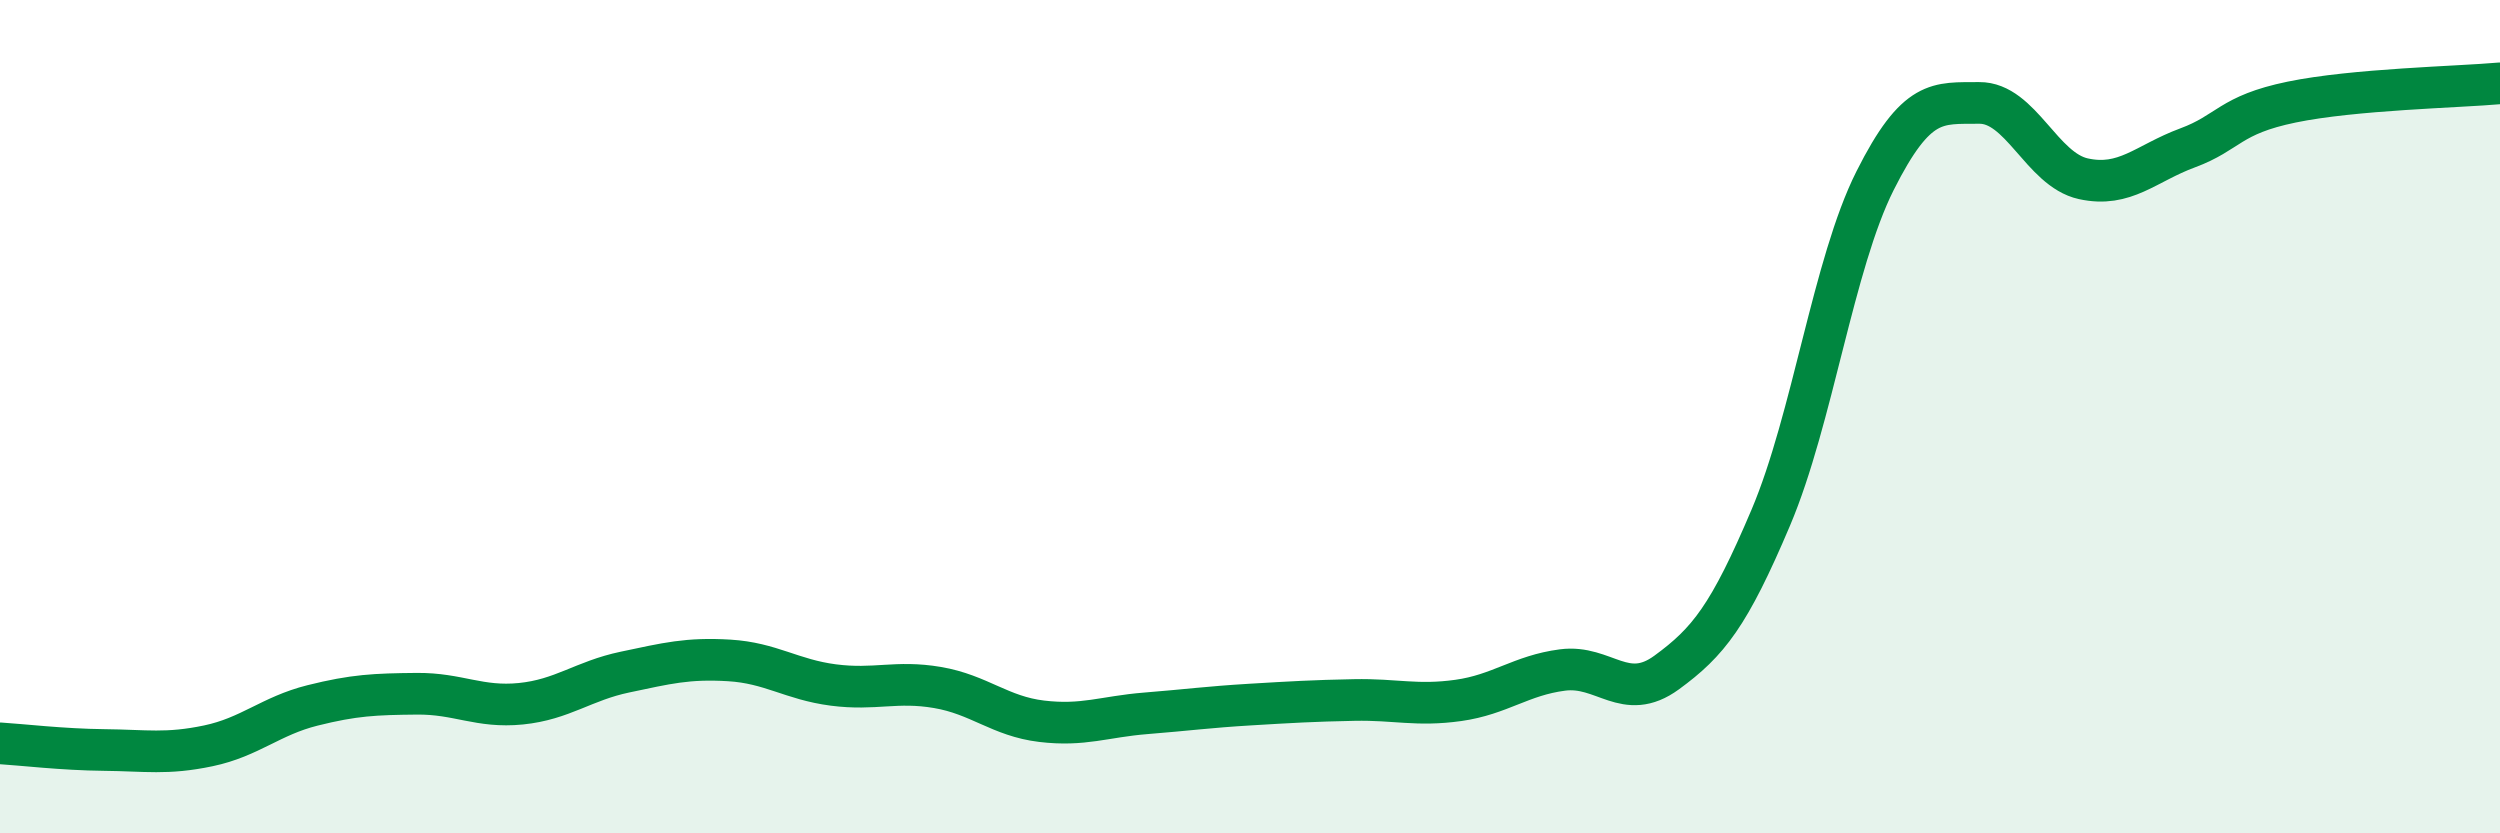
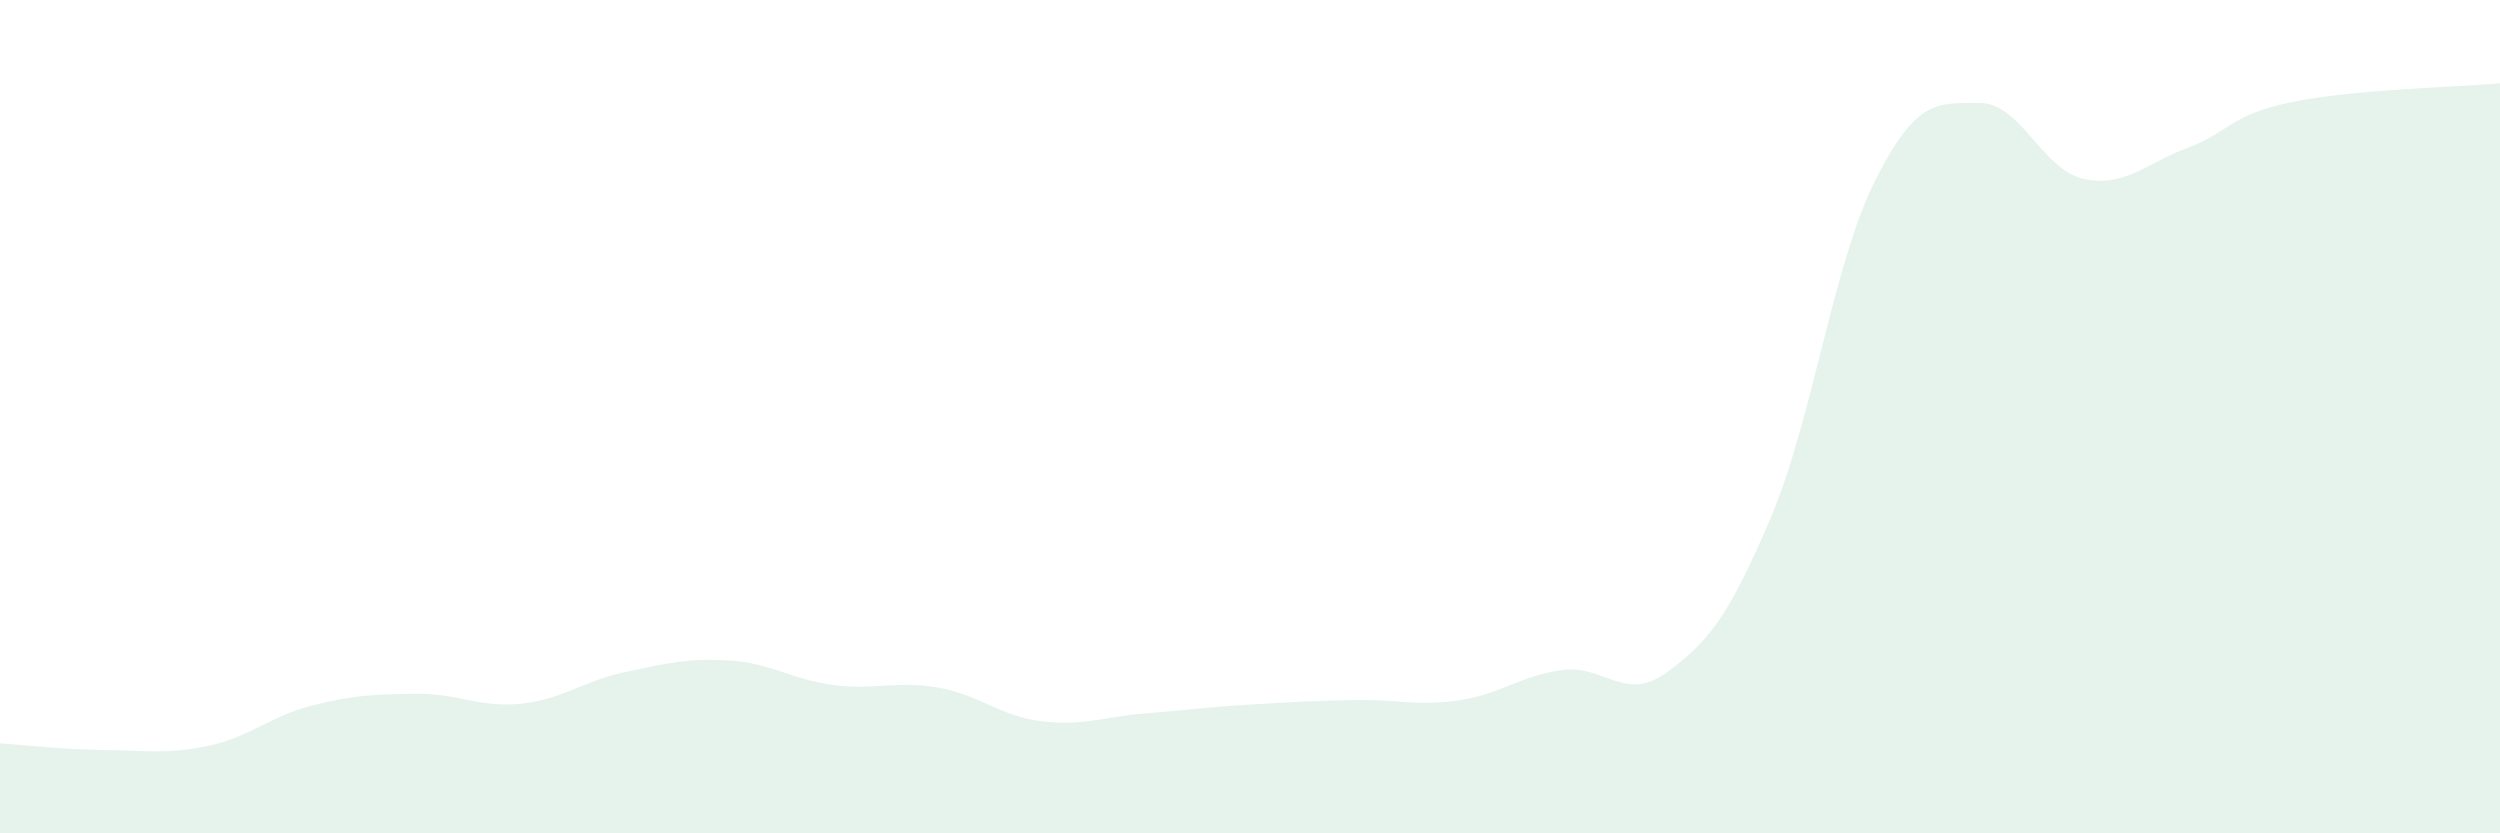
<svg xmlns="http://www.w3.org/2000/svg" width="60" height="20" viewBox="0 0 60 20">
  <path d="M 0,17.84 C 0.5,17.87 1.5,17.99 2.5,18 C 3.5,18.01 4,18.11 5,17.9 C 6,17.69 6.5,17.18 7.5,16.93 C 8.5,16.68 9,16.66 10,16.65 C 11,16.64 11.5,16.99 12.5,16.89 C 13.5,16.79 14,16.34 15,16.13 C 16,15.92 16.5,15.79 17.5,15.85 C 18.5,15.91 19,16.31 20,16.44 C 21,16.57 21.5,16.33 22.5,16.5 C 23.5,16.67 24,17.19 25,17.31 C 26,17.43 26.5,17.2 27.5,17.12 C 28.5,17.04 29,16.97 30,16.91 C 31,16.85 31.5,16.82 32.5,16.8 C 33.5,16.78 34,16.95 35,16.81 C 36,16.67 36.5,16.21 37.5,16.08 C 38.5,15.95 39,16.87 40,16.14 C 41,15.41 41.5,14.78 42.5,12.42 C 43.5,10.06 44,6.33 45,4.34 C 46,2.35 46.5,2.48 47.5,2.47 C 48.5,2.46 49,4.07 50,4.29 C 51,4.51 51.5,3.92 52.5,3.55 C 53.5,3.18 53.5,2.76 55,2.45 C 56.5,2.14 59,2.09 60,2L60 20L0 20Z" fill="#008740" opacity="0.1" stroke-linecap="round" stroke-linejoin="round" />
-   <path d="M 0,17.84 C 0.5,17.87 1.5,17.99 2.5,18 C 3.5,18.01 4,18.11 5,17.9 C 6,17.69 6.5,17.18 7.5,16.93 C 8.5,16.68 9,16.66 10,16.65 C 11,16.64 11.5,16.99 12.5,16.89 C 13.5,16.79 14,16.34 15,16.13 C 16,15.92 16.5,15.79 17.5,15.85 C 18.5,15.91 19,16.31 20,16.44 C 21,16.57 21.5,16.33 22.5,16.5 C 23.5,16.67 24,17.19 25,17.31 C 26,17.43 26.5,17.2 27.5,17.12 C 28.5,17.04 29,16.97 30,16.91 C 31,16.85 31.5,16.82 32.5,16.8 C 33.5,16.78 34,16.95 35,16.81 C 36,16.67 36.5,16.21 37.5,16.08 C 38.5,15.95 39,16.87 40,16.14 C 41,15.41 41.5,14.78 42.5,12.42 C 43.5,10.06 44,6.33 45,4.34 C 46,2.35 46.5,2.48 47.5,2.47 C 48.5,2.46 49,4.07 50,4.29 C 51,4.51 51.5,3.92 52.5,3.55 C 53.5,3.18 53.5,2.76 55,2.45 C 56.5,2.14 59,2.09 60,2" stroke="#008740" stroke-width="1" fill="none" stroke-linecap="round" stroke-linejoin="round" />
</svg>